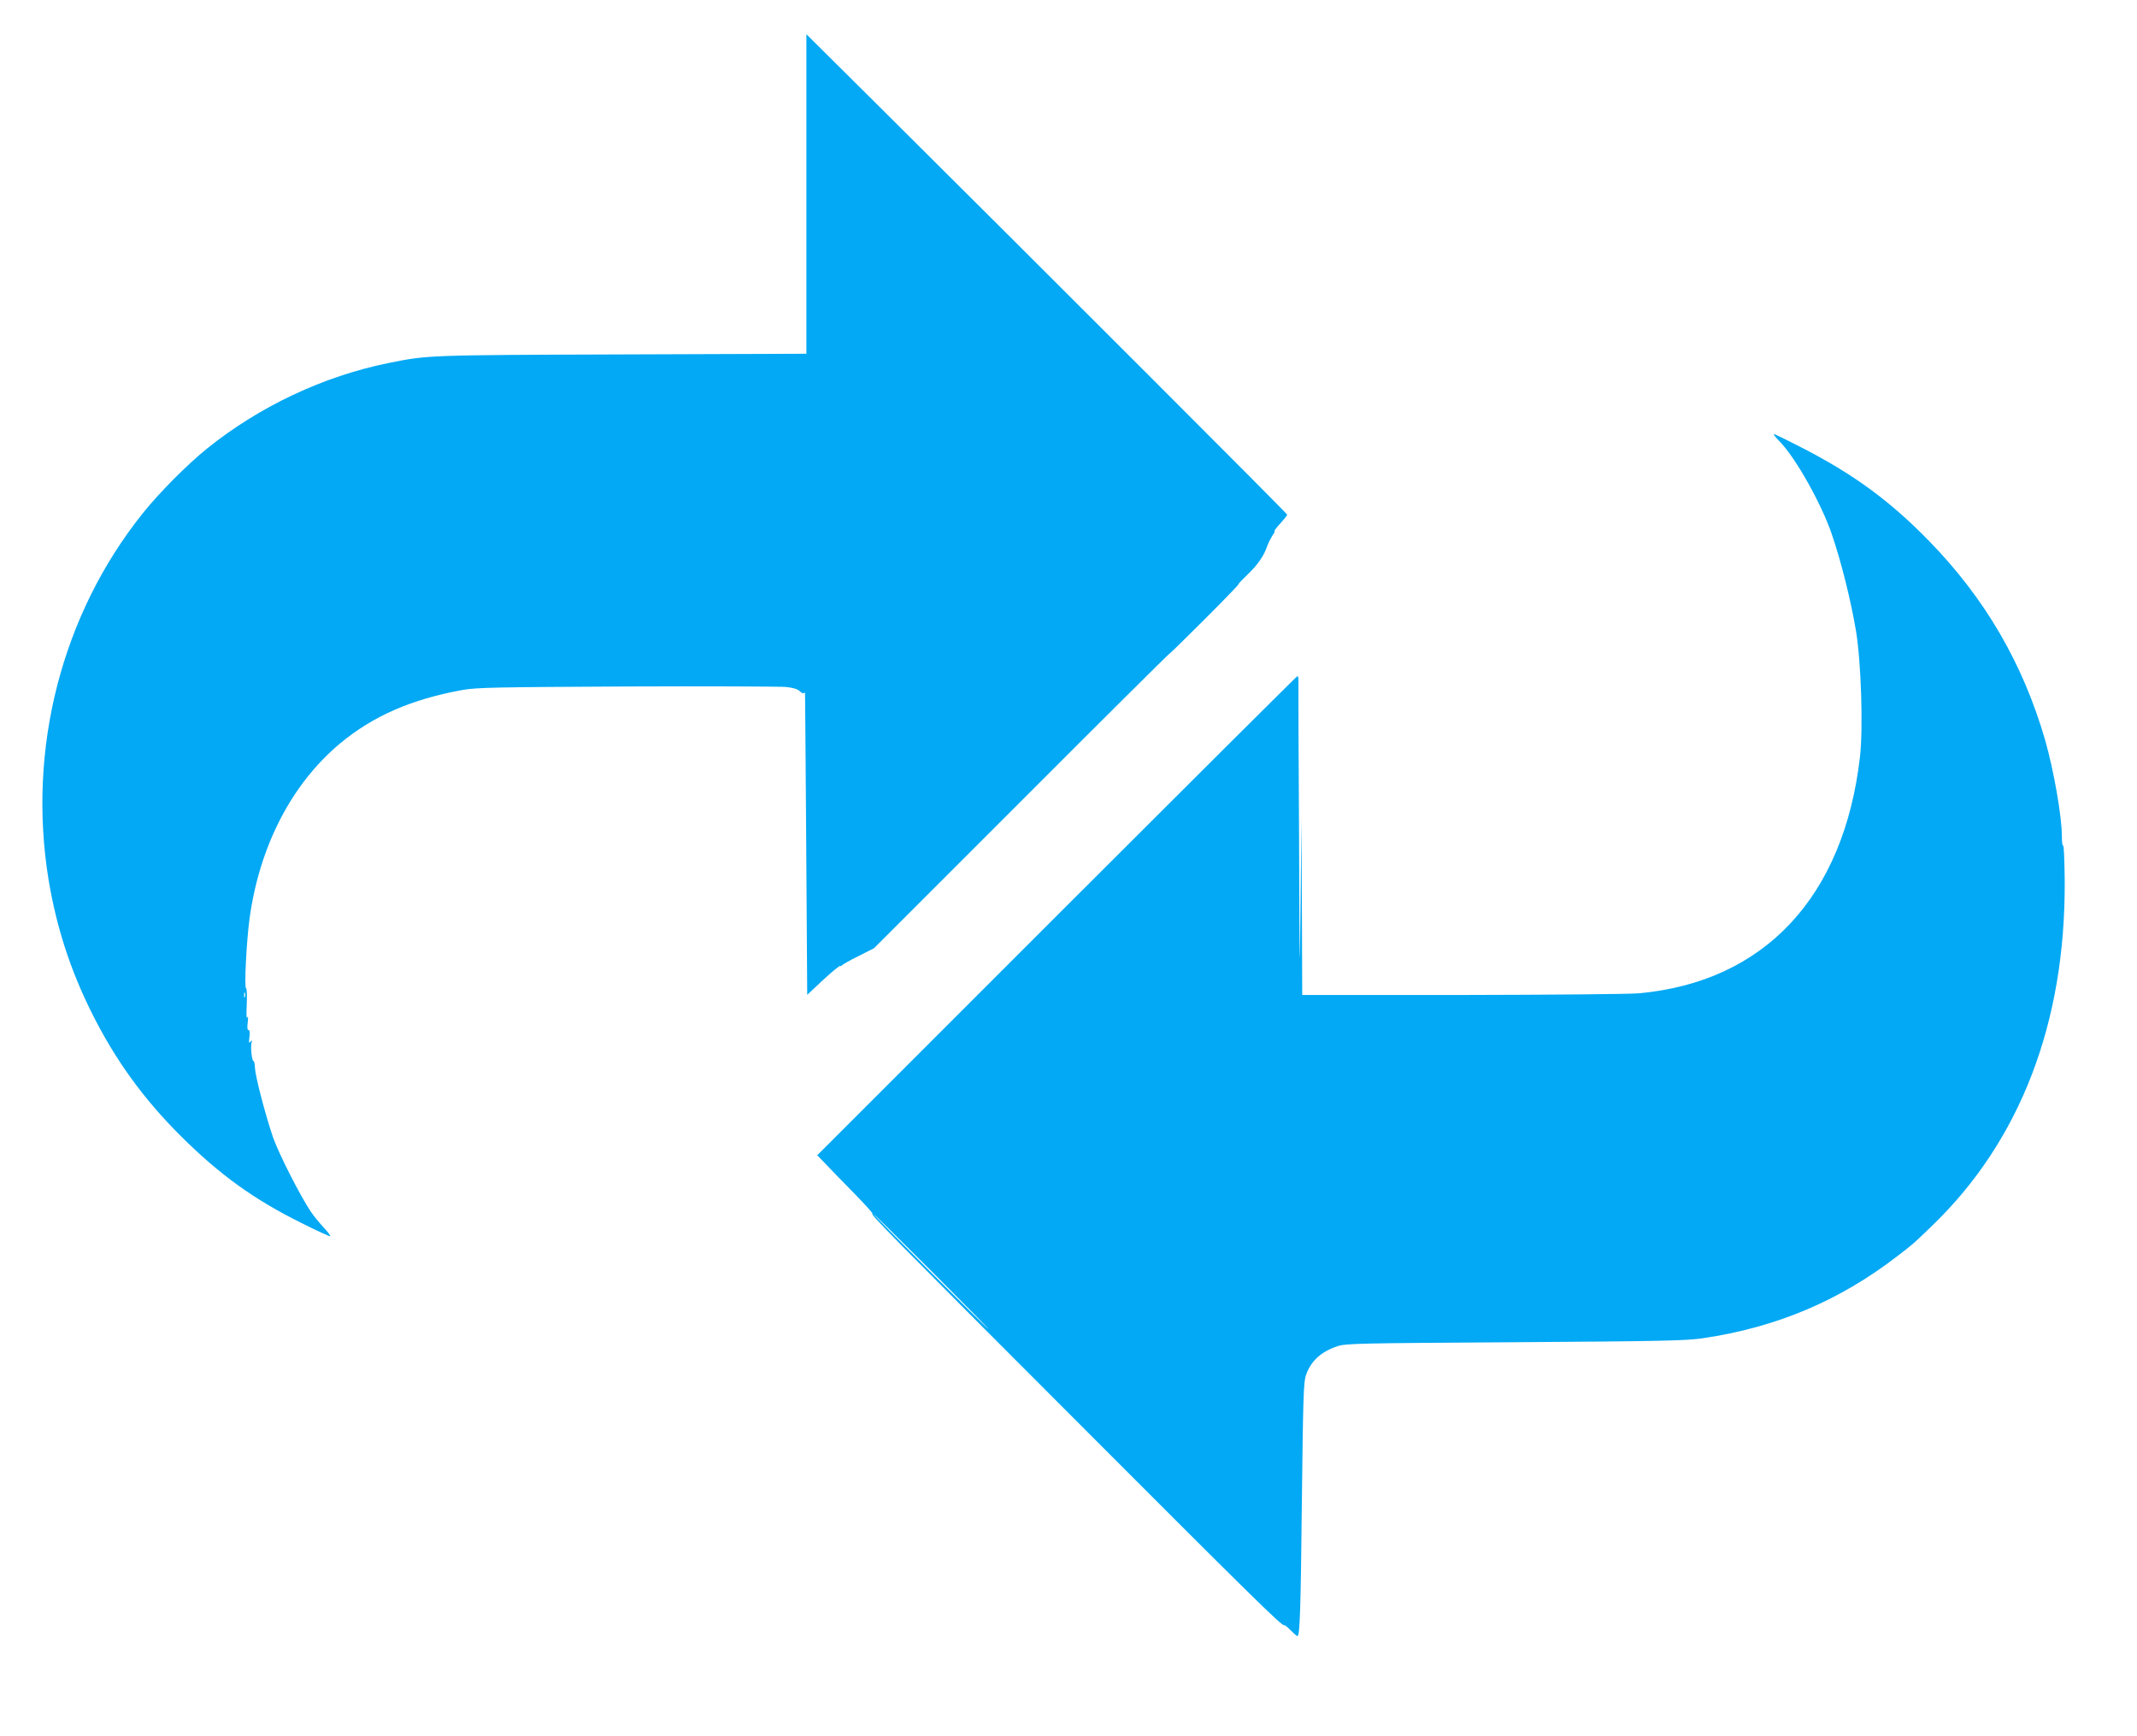
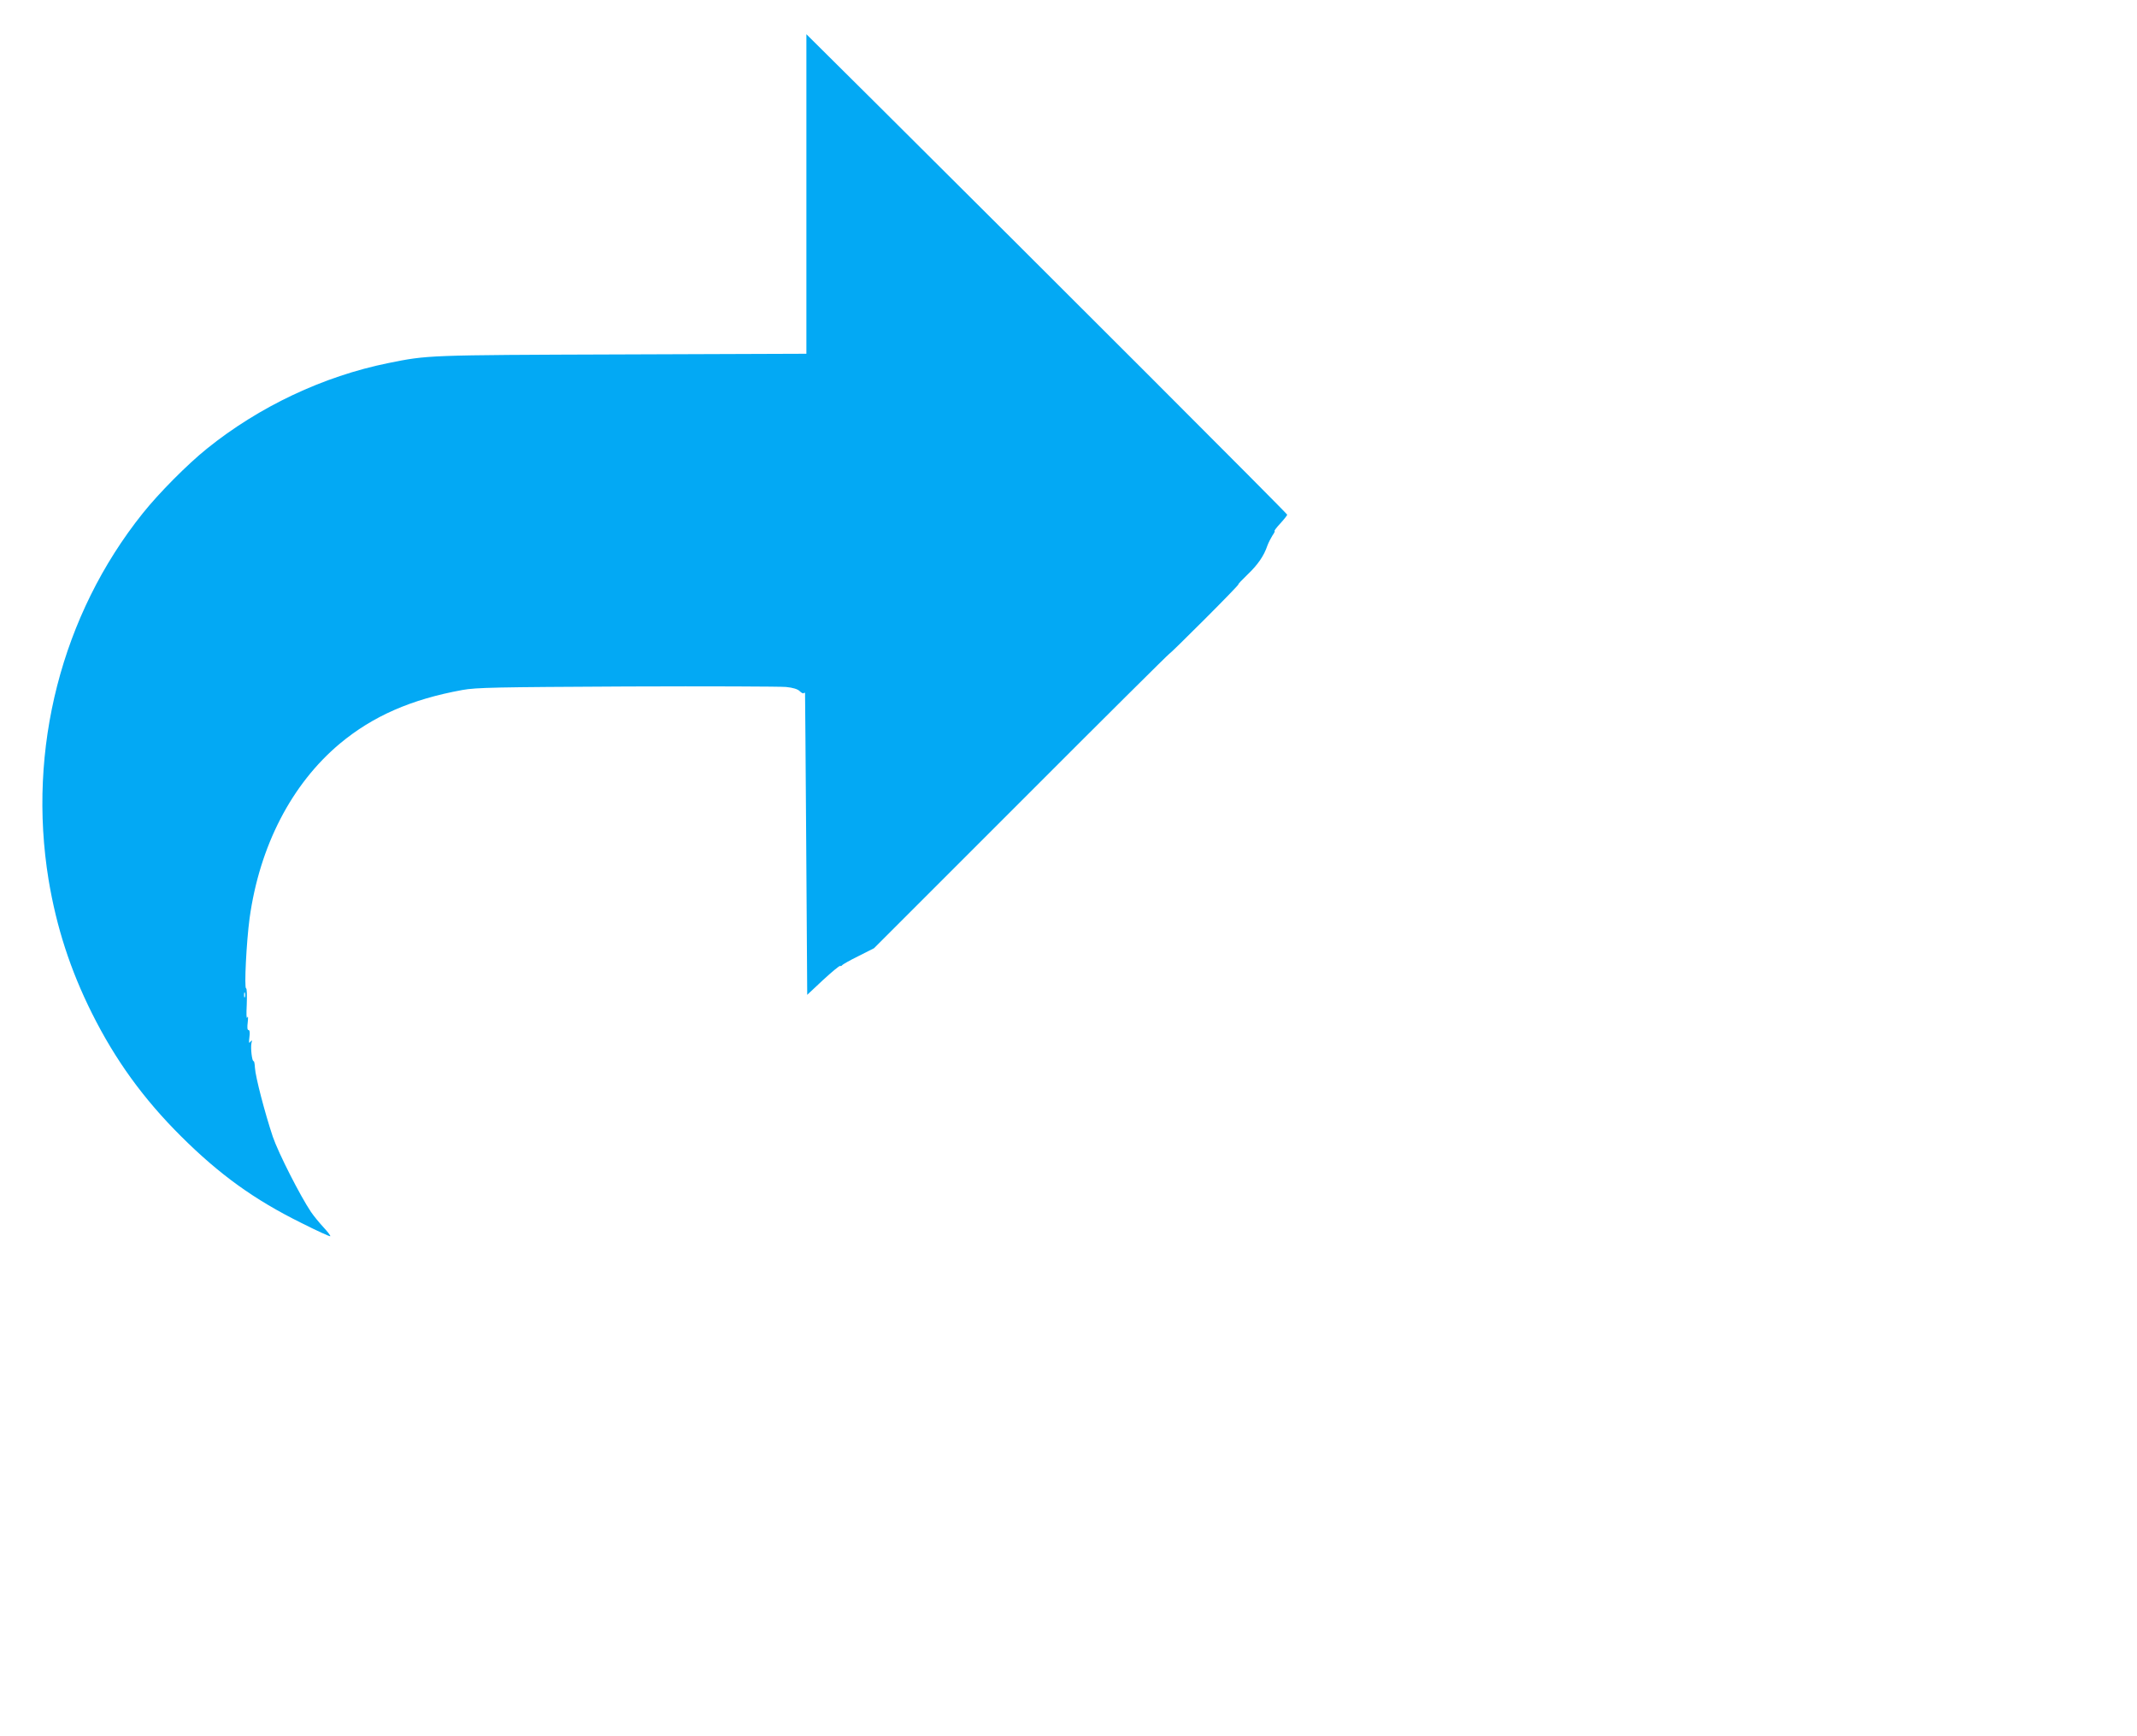
<svg xmlns="http://www.w3.org/2000/svg" version="1.0" width="1280pt" height="1040pt" viewBox="0 0 1280 1040" preserveAspectRatio="xMidYMid meet">
  <g transform="translate(0,1040) scale(0.1,-0.1)" fill="#03a9f4" stroke="none">
    <path d="M4830 9238 l0 -957 -1107 -4 c-1172 -4 -1160 -4 -1398 -52 -389 -79 -772 -260 -1085 -512 -116 -93 -289 -267 -386 -389 -485 -607 -691 -1410 -563 -2194 47 -283 130 -540 260 -800 140 -280 308 -512 533 -736 231 -230 439 -380 720 -519 93 -47 172 -83 174 -80 3 3 -15 26 -39 52 -25 27 -59 68 -76 93 -64 95 -195 352 -229 451 -48 144 -104 359 -107 413 -1 24 -5 42 -8 40 -9 -5 -19 78 -13 107 5 19 4 21 -6 9 -9 -12 -10 -6 -6 28 4 27 1 42 -5 42 -8 0 -9 16 -5 48 3 29 2 39 -3 27 -5 -12 -6 20 -3 78 2 53 1 97 -4 97 -12 0 2 279 21 420 60 433 252 804 541 1046 197 164 426 265 734 321 84 15 195 17 985 21 490 2 919 0 953 -3 42 -4 70 -13 82 -25 10 -10 21 -16 24 -12 3 3 7 3 8 1 0 -2 4 -410 7 -906 l6 -902 95 89 c52 48 98 86 102 84 4 -2 9 0 12 4 3 5 47 30 98 55 l93 47 883 883 c485 486 884 882 885 880 2 -1 97 92 212 207 116 116 207 210 203 210 -4 0 21 26 54 58 62 59 99 113 119 173 7 19 21 46 31 62 11 15 16 27 12 27 -3 0 12 20 35 45 22 24 41 48 41 52 0 7 -1404 1411 -2477 2478 l-403 400 0 -957z m-3363 -4810 c-3 -7 -5 -2 -5 12 0 14 2 19 5 13 2 -7 2 -19 0 -25z" />
-     <path d="M10662 7753 c96 -100 248 -371 310 -553 57 -166 115 -401 145 -580 31 -189 43 -580 24 -751 -96 -841 -572 -1351 -1326 -1419 -55 -5 -531 -9 -1057 -10 l-958 0 -2 528 -3 527 -5 -515 c-5 -481 -6 -455 -9 410 -3 509 -5 933 -4 943 0 9 -3 17 -6 17 -3 0 -652 -646 -1441 -1435 l-1435 -1435 55 -57 c30 -32 107 -111 170 -175 63 -65 111 -118 106 -118 -17 0 85 -104 1193 -1213 1074 -1076 1263 -1262 1273 -1252 2 3 20 -11 38 -30 19 -19 37 -35 41 -35 15 0 20 151 27 820 7 603 10 701 24 742 29 85 91 142 189 174 50 17 129 18 1064 24 877 6 1025 9 1125 24 441 65 819 225 1165 492 101 78 91 69 210 184 526 508 797 1214 792 2062 -1 119 -5 214 -9 212 -5 -3 -8 23 -8 57 0 118 -48 392 -100 575 -133 459 -359 848 -695 1193 -233 239 -447 396 -750 553 -93 48 -174 88 -180 88 -5 0 11 -21 37 -47z m-5082 -4968 c190 -190 343 -345 340 -345 -3 0 -160 155 -350 345 -190 190 -343 345 -340 345 3 0 160 -155 350 -345z" />
  </g>
</svg>